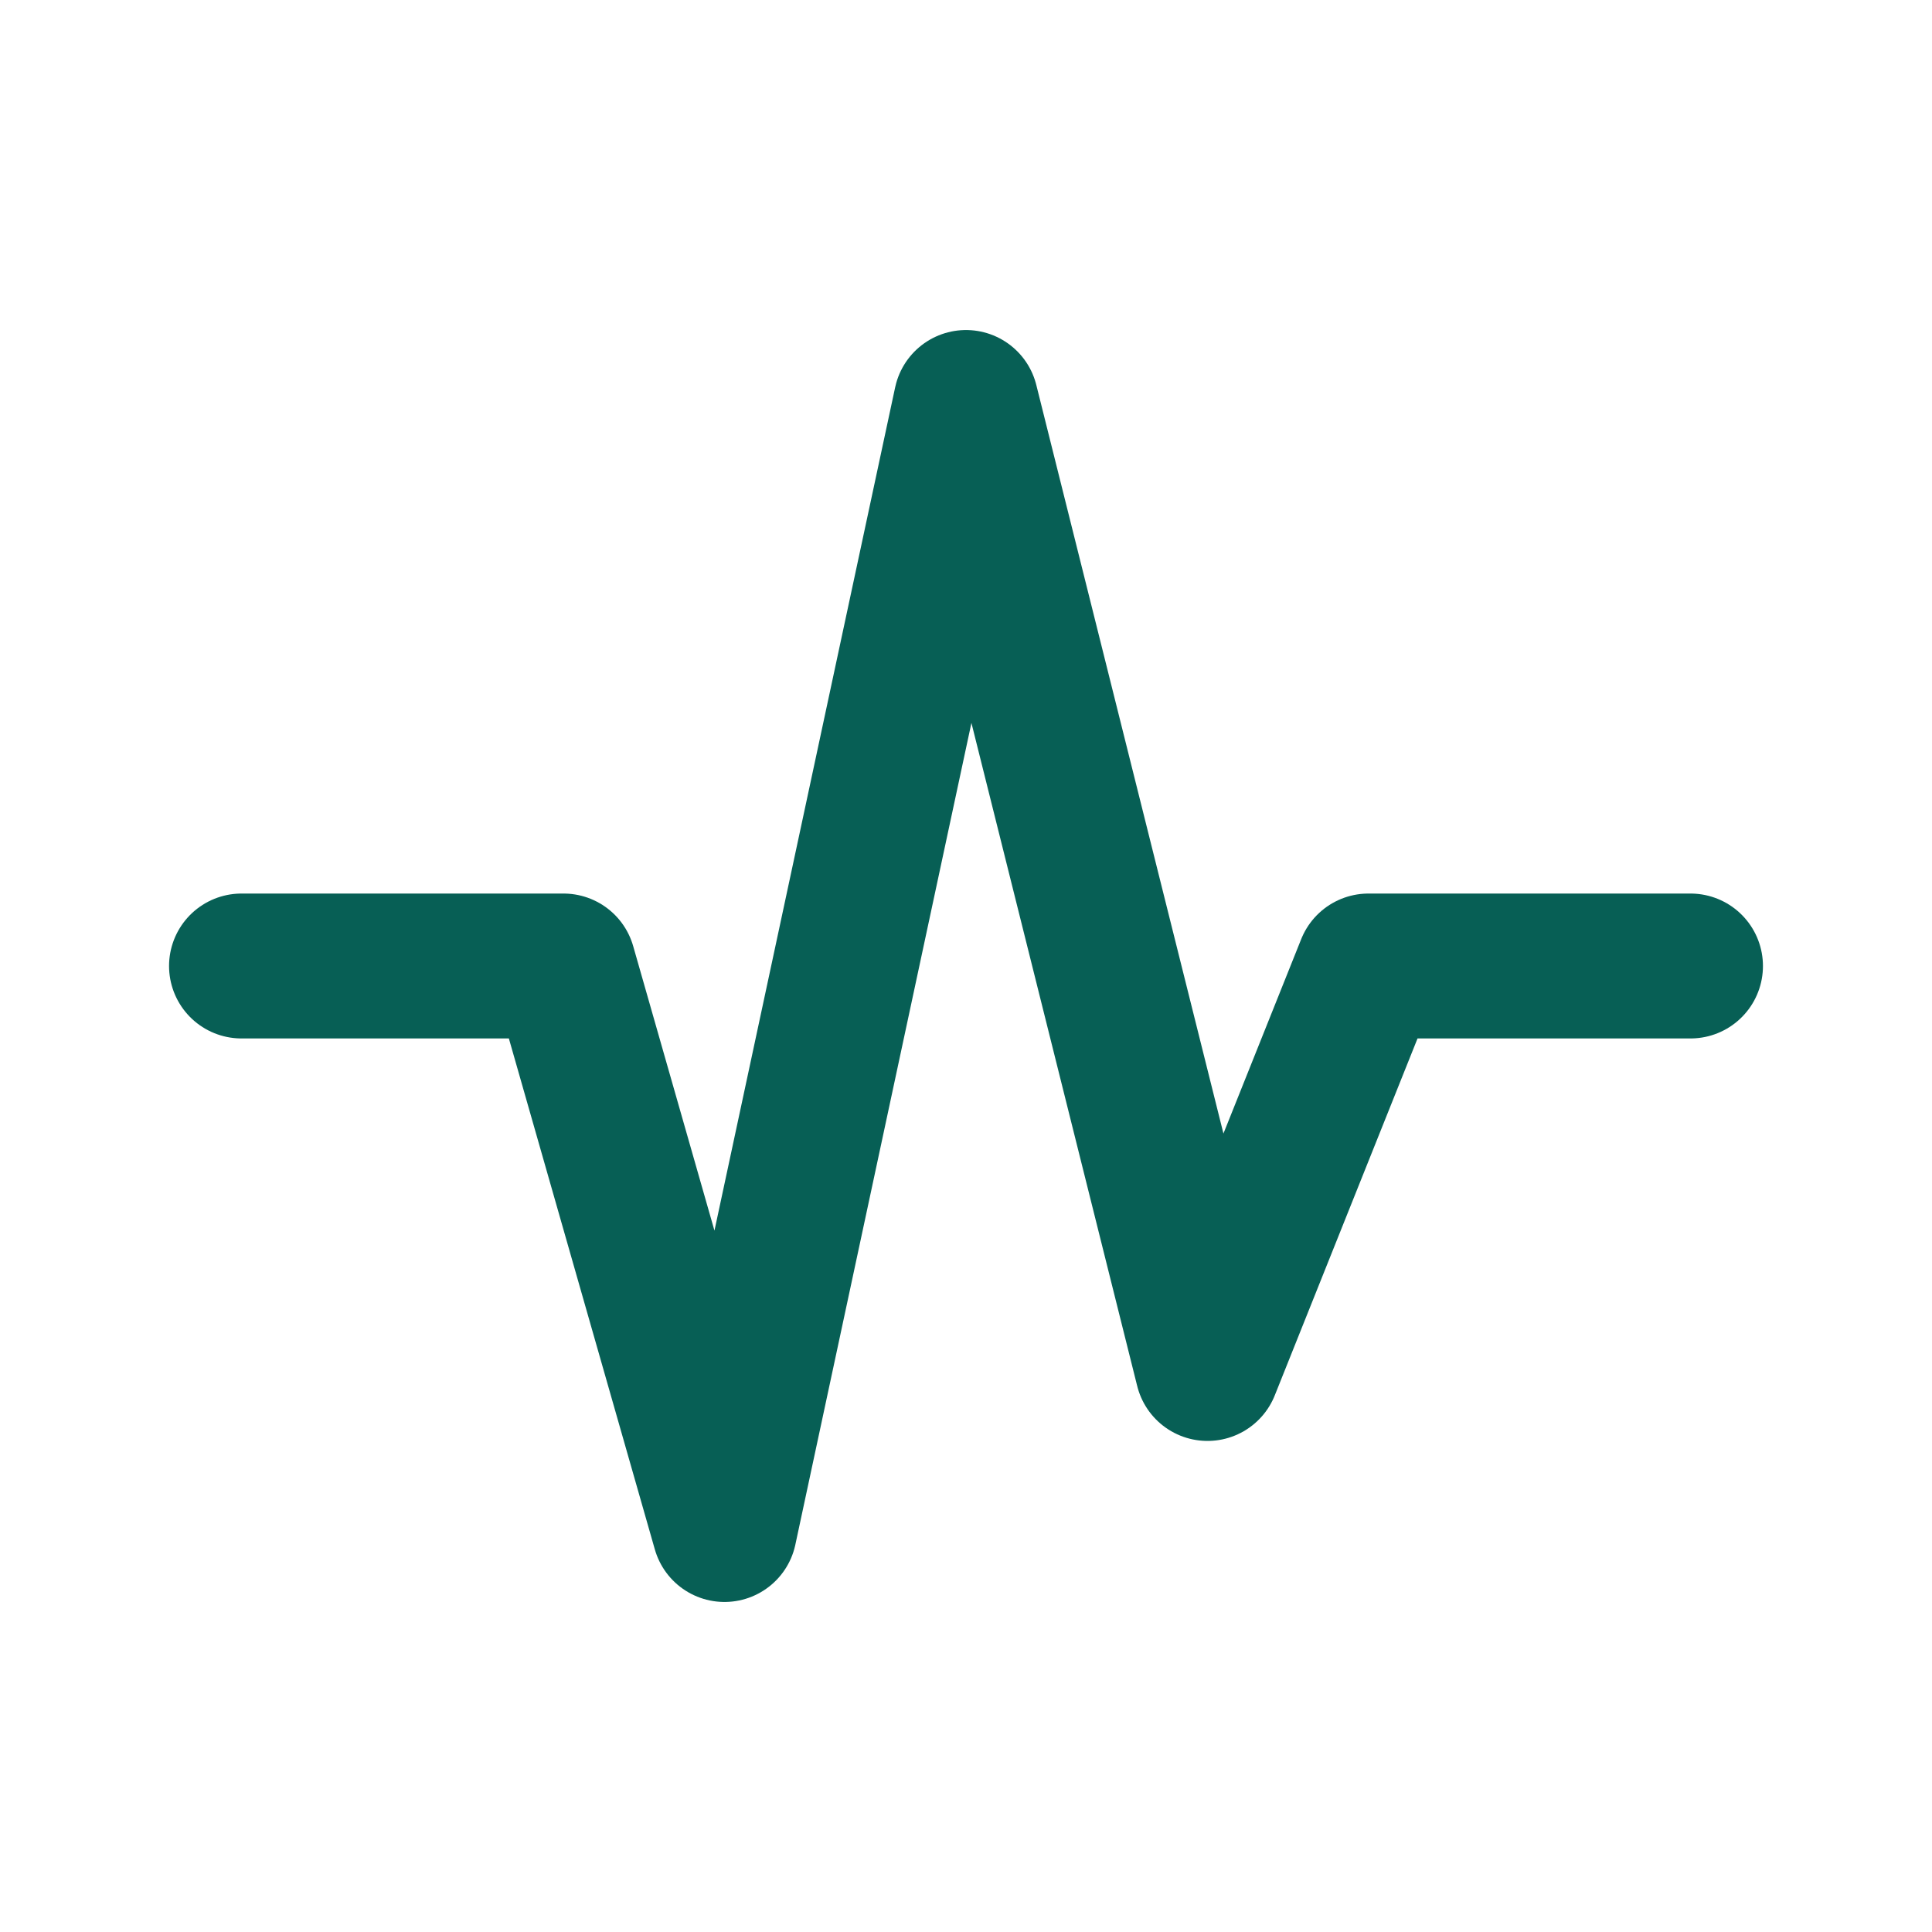
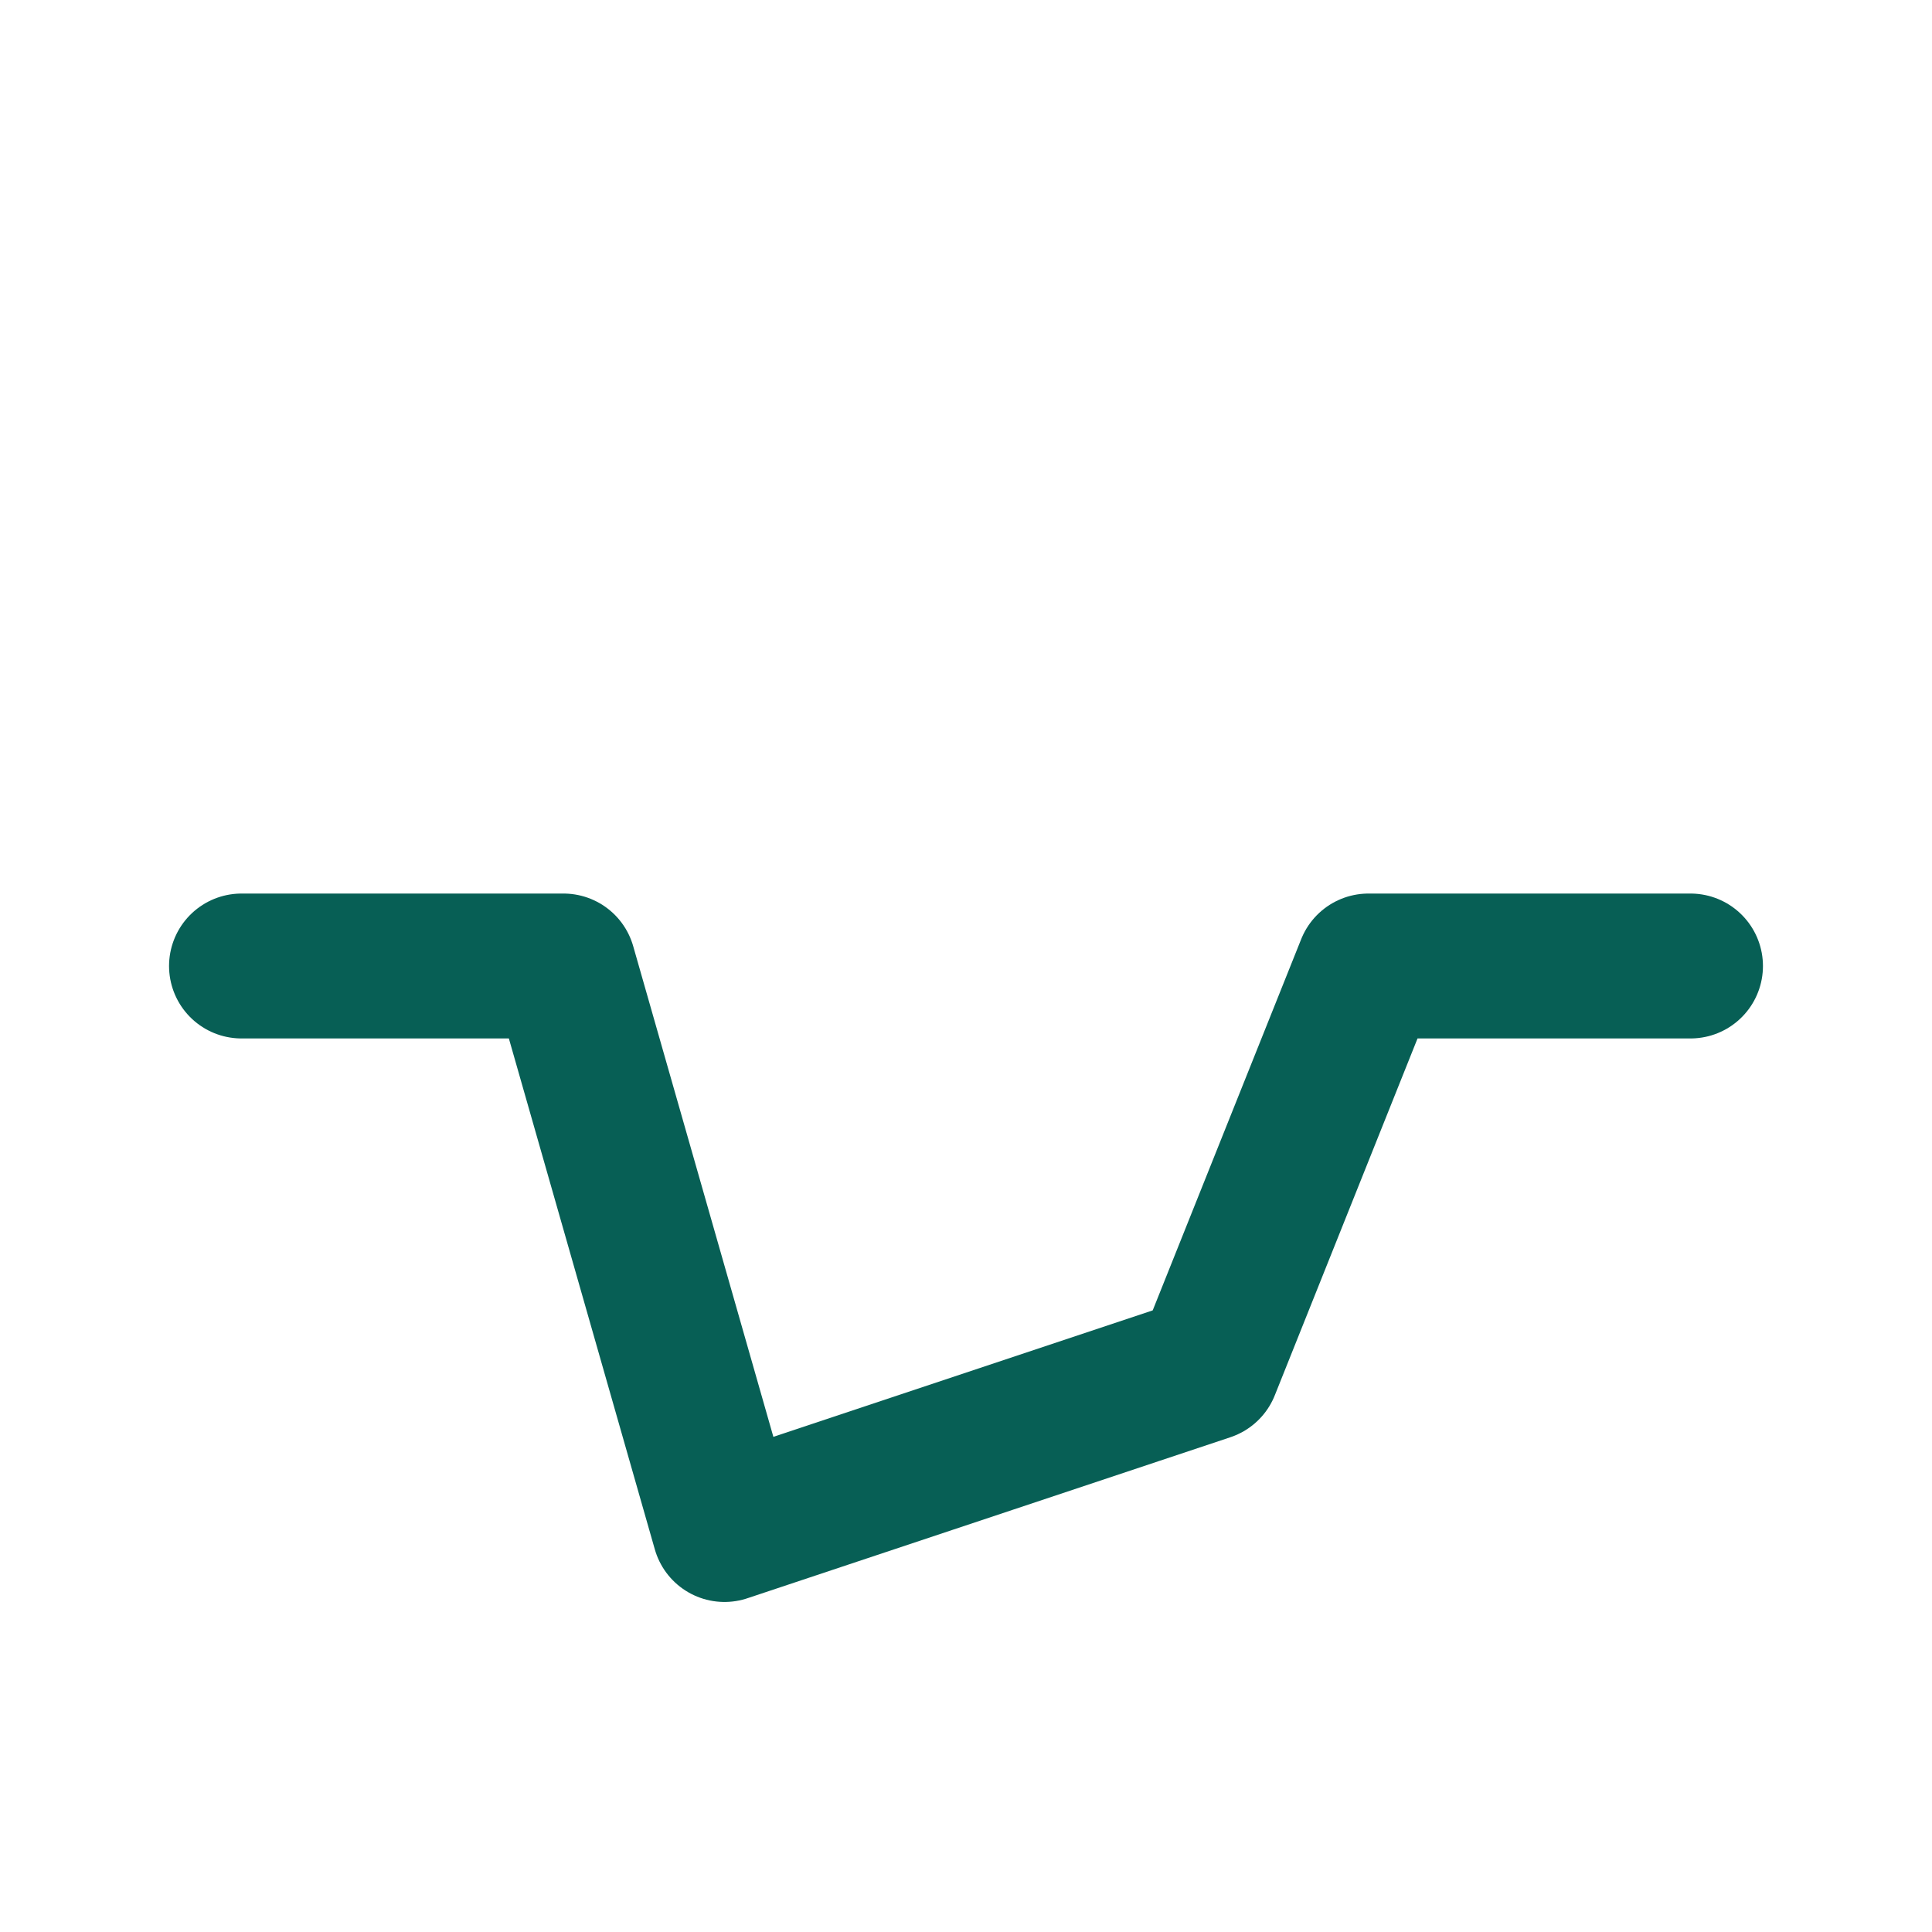
<svg xmlns="http://www.w3.org/2000/svg" width="40" height="40" viewBox="0 0 40 40" fill="none">
-   <path d="M5 20H11.667L15 31.667L20 8.333L25 28.333L28.333 20H35" stroke="#075F55" stroke-width="3" stroke-linecap="round" stroke-linejoin="round" />
+   <path d="M5 20H11.667L15 31.667L25 28.333L28.333 20H35" stroke="#075F55" stroke-width="3" stroke-linecap="round" stroke-linejoin="round" />
</svg>